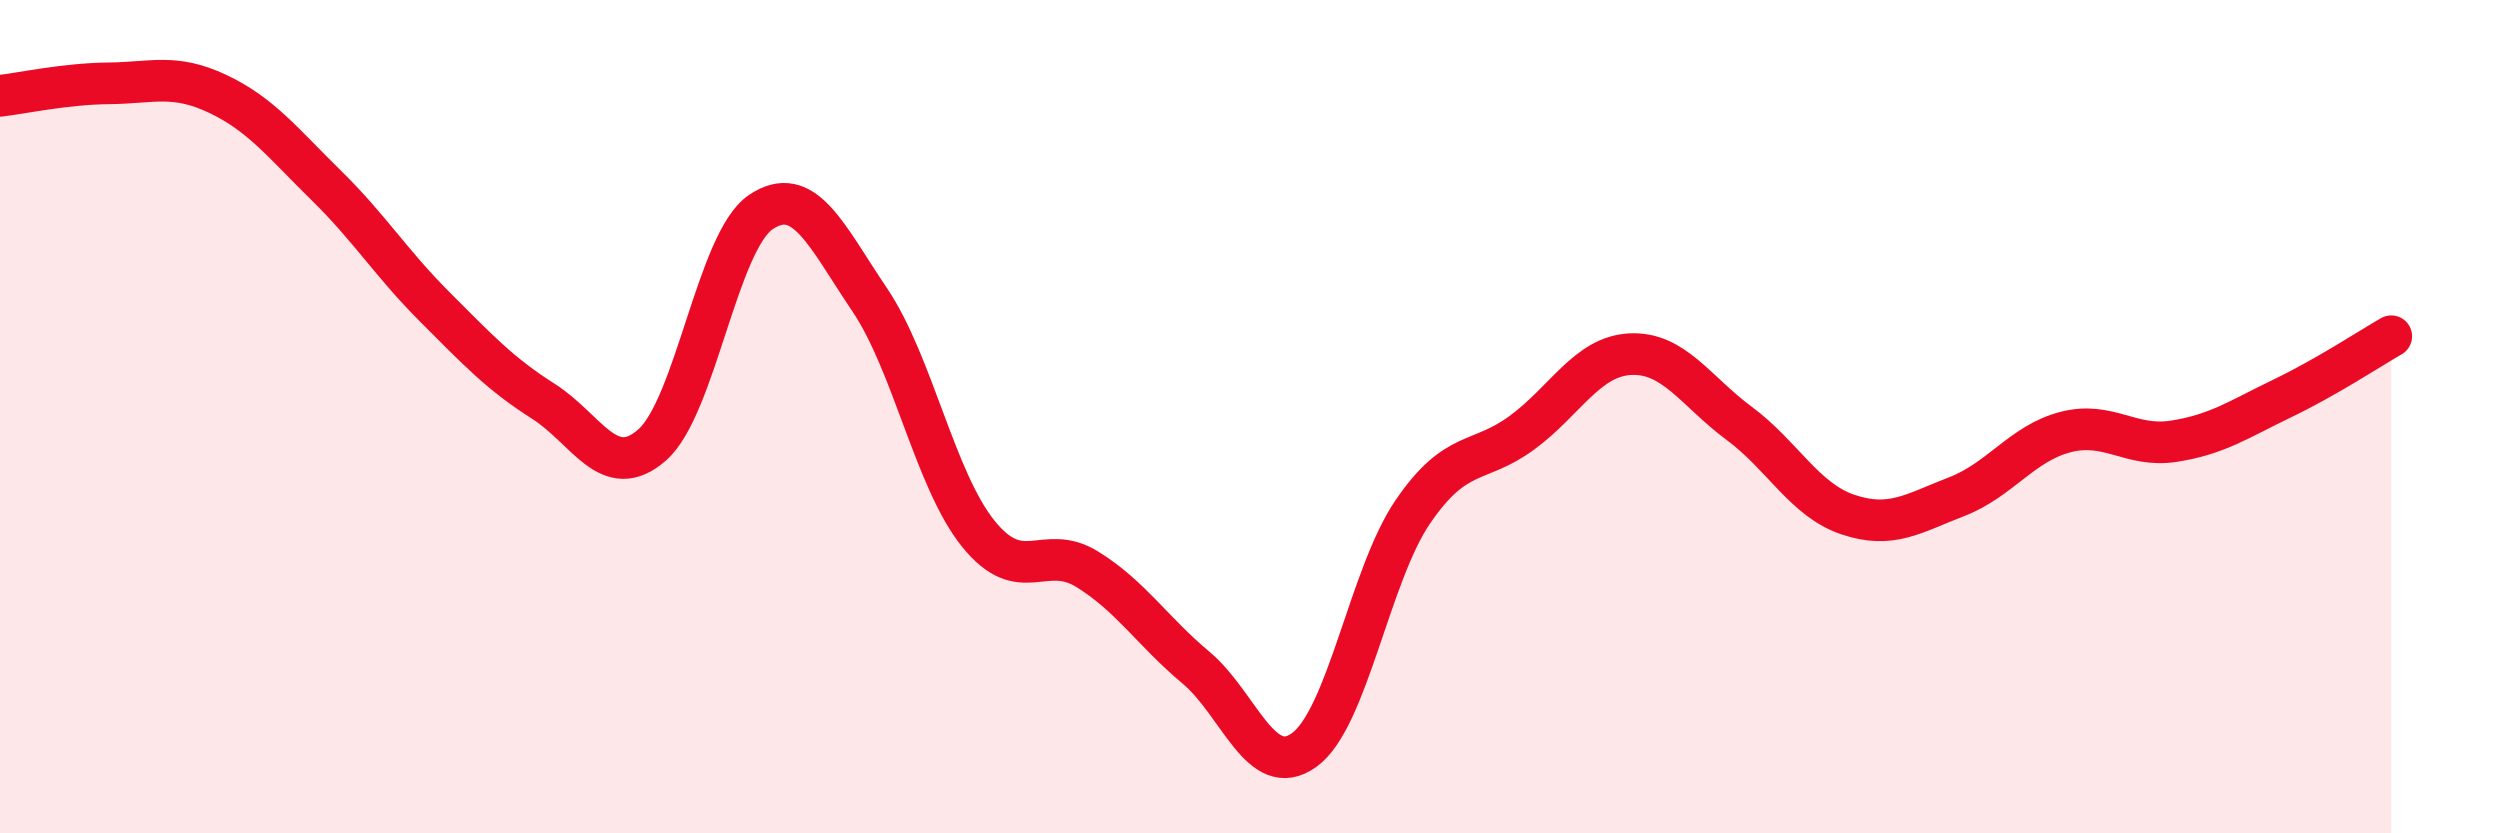
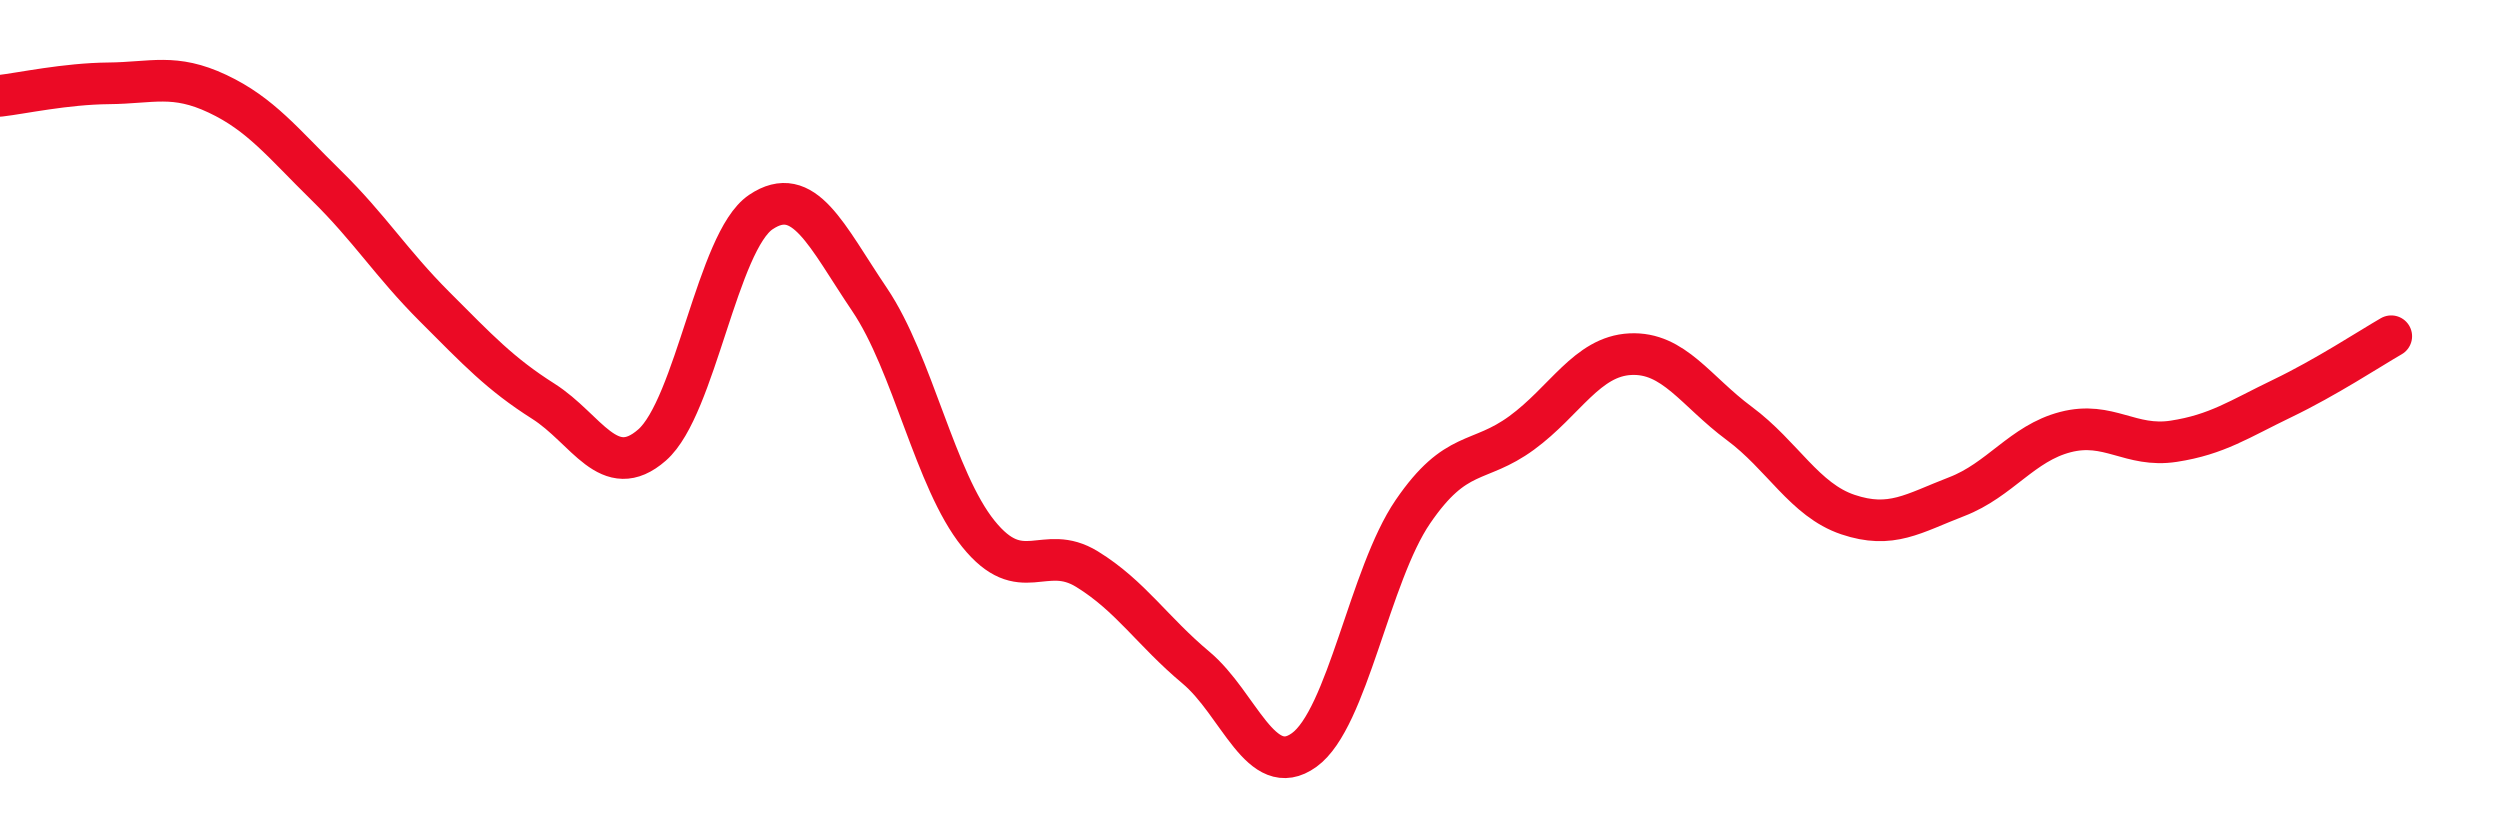
<svg xmlns="http://www.w3.org/2000/svg" width="60" height="20" viewBox="0 0 60 20">
-   <path d="M 0,2.3 C 0.52,2.24 1.57,2.01 2.61,2 C 3.65,1.99 4.18,1.76 5.22,2.25 C 6.26,2.74 6.79,3.43 7.83,4.45 C 8.87,5.47 9.39,6.32 10.43,7.36 C 11.47,8.4 12,8.97 13.04,9.63 C 14.08,10.29 14.61,11.59 15.65,10.68 C 16.69,9.77 17.22,5.79 18.26,5.09 C 19.3,4.39 19.83,5.65 20.87,7.19 C 21.91,8.73 22.44,11.52 23.48,12.81 C 24.52,14.1 25.05,13.02 26.09,13.66 C 27.13,14.3 27.66,15.15 28.7,16.02 C 29.74,16.89 30.26,18.75 31.3,18 C 32.34,17.25 32.87,13.8 33.91,12.28 C 34.95,10.76 35.48,11.15 36.52,10.39 C 37.56,9.63 38.09,8.55 39.13,8.5 C 40.17,8.45 40.7,9.39 41.74,10.16 C 42.78,10.93 43.31,12 44.35,12.35 C 45.39,12.7 45.92,12.32 46.96,11.92 C 48,11.52 48.53,10.64 49.57,10.37 C 50.61,10.1 51.13,10.75 52.17,10.59 C 53.21,10.43 53.74,10.06 54.78,9.56 C 55.82,9.06 56.87,8.37 57.39,8.07L57.39 20L0 20Z" fill="#EB0A25" opacity="0.1" stroke-linecap="round" stroke-linejoin="round" />
  <path d="M 0,2.3 C 0.52,2.24 1.57,2.01 2.61,2 C 3.65,1.99 4.18,1.76 5.22,2.25 C 6.26,2.74 6.79,3.43 7.83,4.45 C 8.87,5.47 9.39,6.32 10.43,7.36 C 11.47,8.4 12,8.97 13.04,9.63 C 14.08,10.29 14.61,11.59 15.65,10.68 C 16.69,9.77 17.22,5.79 18.26,5.09 C 19.3,4.39 19.83,5.65 20.87,7.19 C 21.91,8.73 22.44,11.52 23.48,12.81 C 24.52,14.1 25.05,13.02 26.09,13.66 C 27.13,14.3 27.66,15.15 28.7,16.02 C 29.74,16.89 30.26,18.75 31.3,18 C 32.34,17.25 32.87,13.8 33.91,12.28 C 34.95,10.76 35.48,11.15 36.52,10.39 C 37.56,9.63 38.09,8.55 39.13,8.5 C 40.17,8.45 40.7,9.39 41.74,10.16 C 42.78,10.93 43.31,12 44.35,12.35 C 45.39,12.7 45.92,12.32 46.96,11.92 C 48,11.52 48.53,10.64 49.57,10.37 C 50.61,10.1 51.13,10.75 52.17,10.59 C 53.21,10.43 53.74,10.06 54.78,9.56 C 55.82,9.06 56.87,8.37 57.39,8.07" stroke="#EB0A25" stroke-width="1" fill="none" stroke-linecap="round" stroke-linejoin="round" />
</svg>